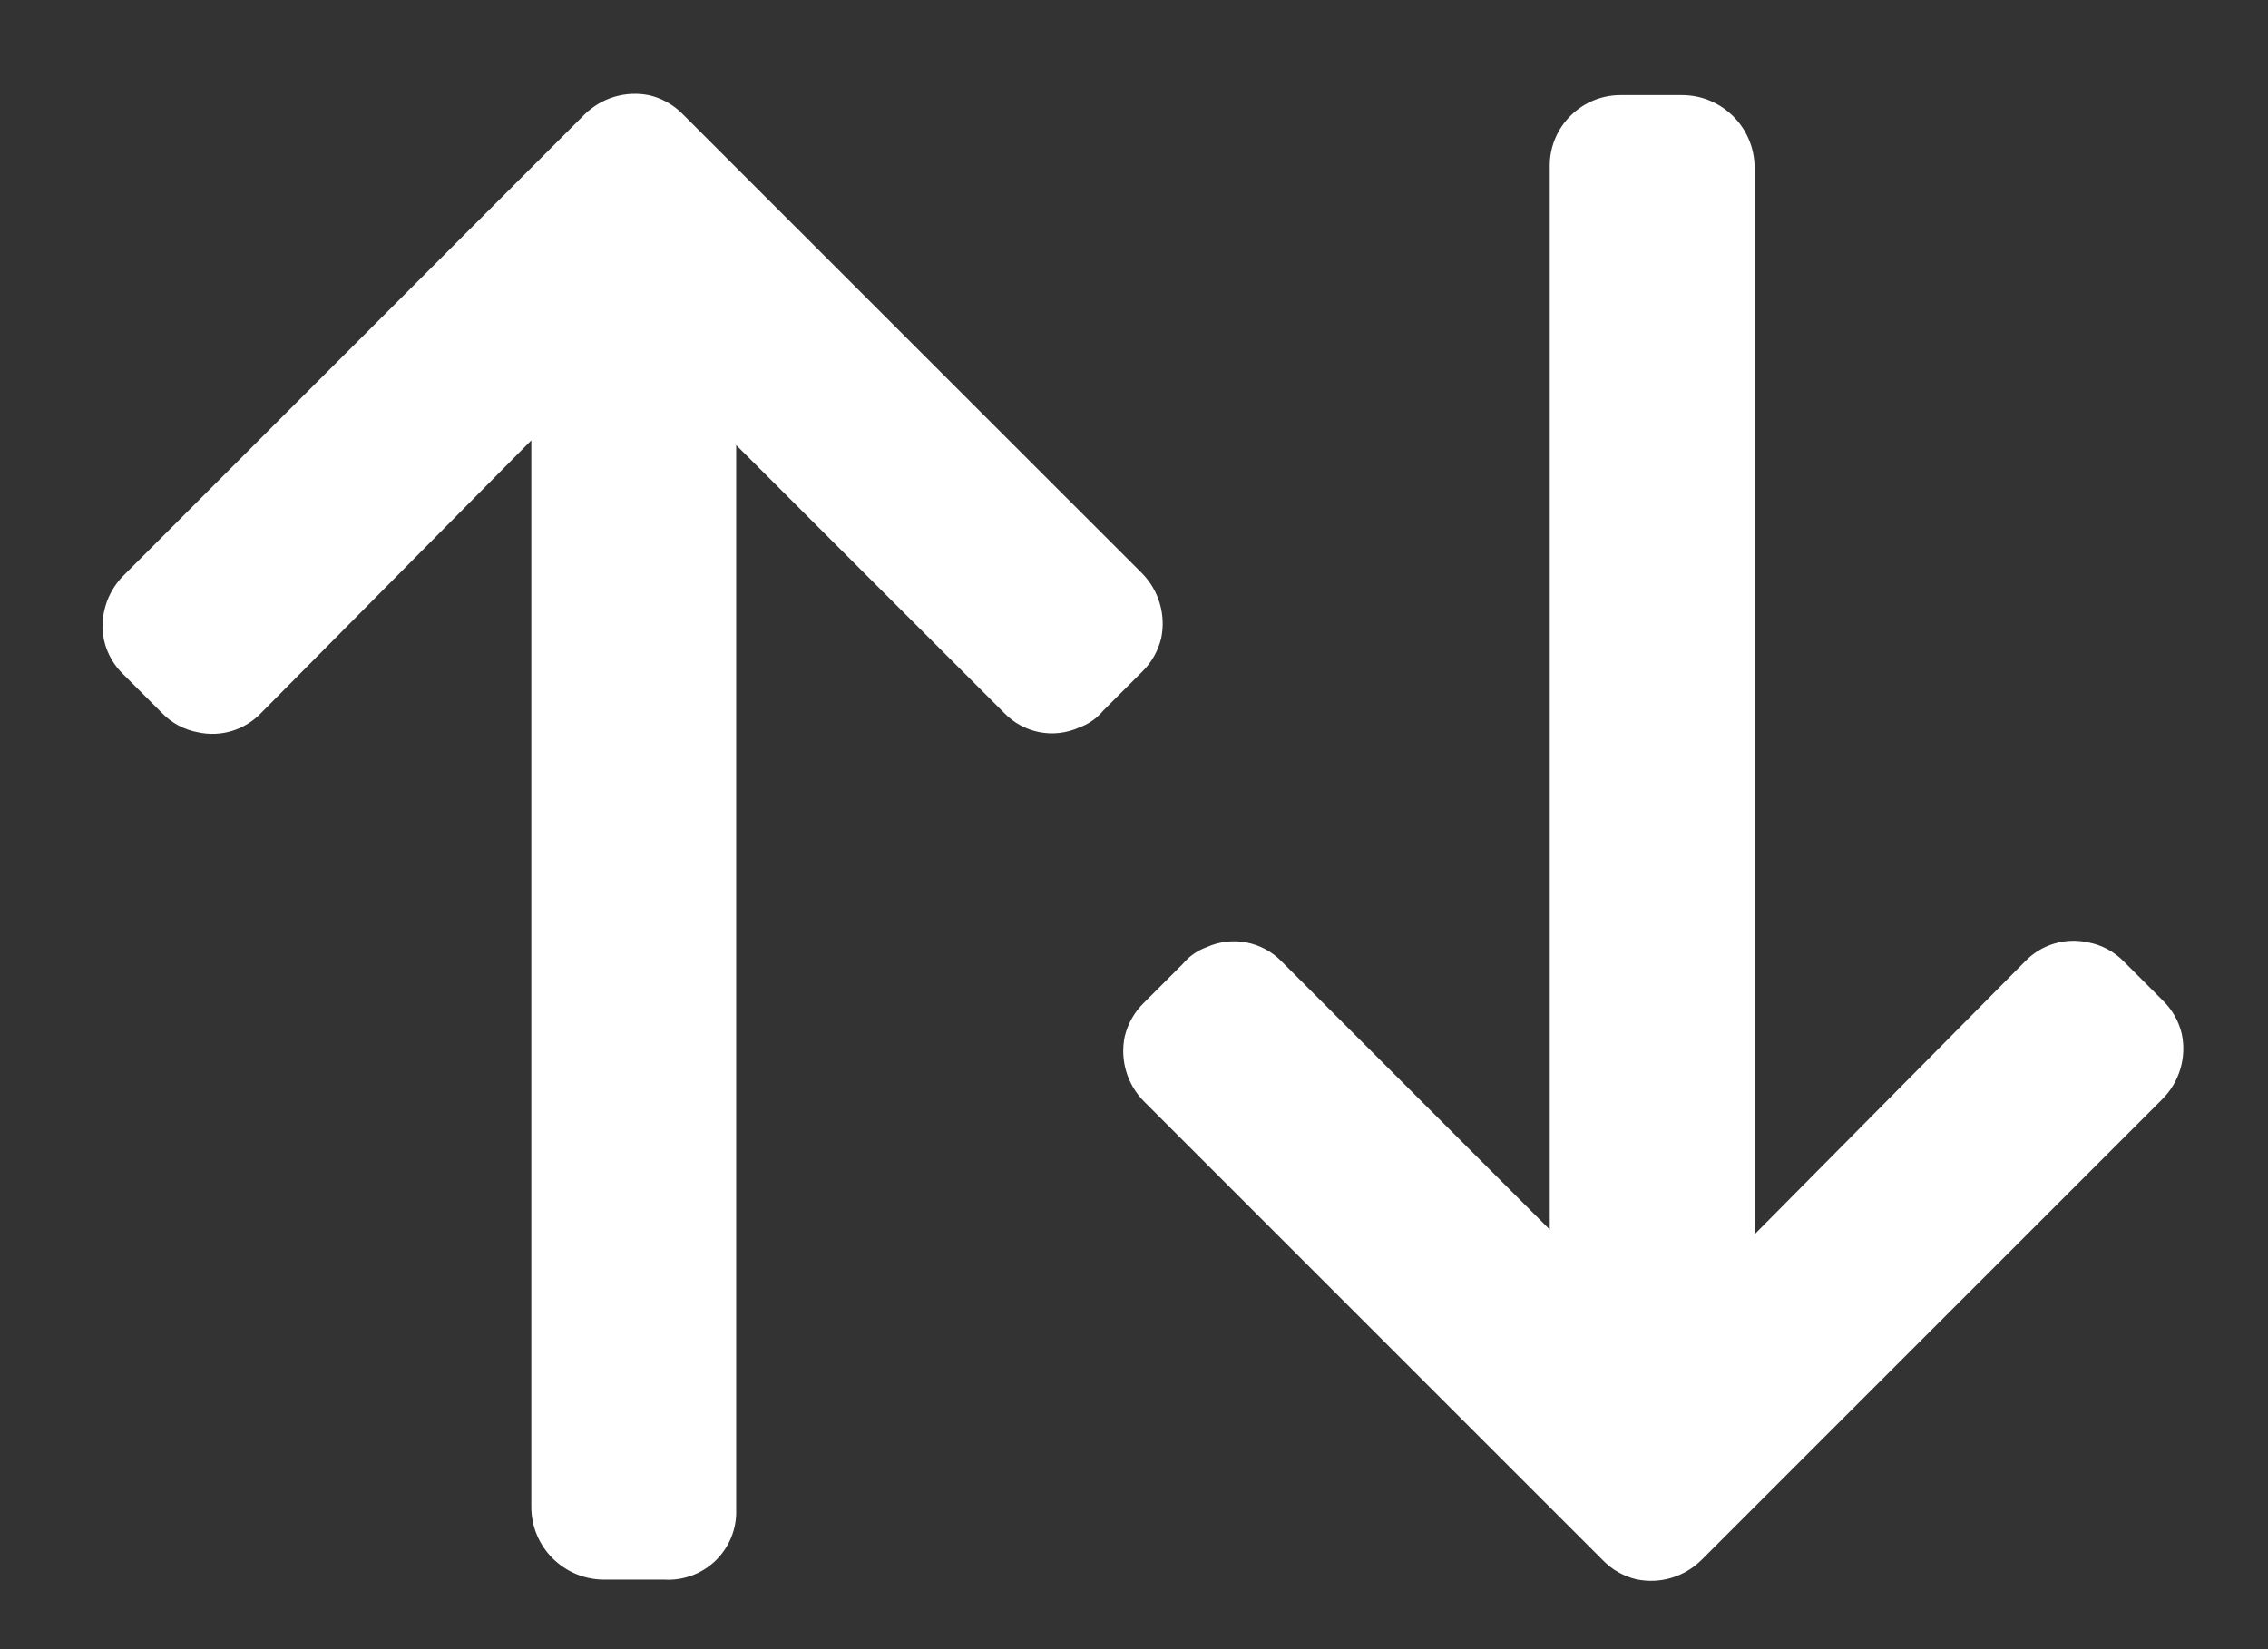
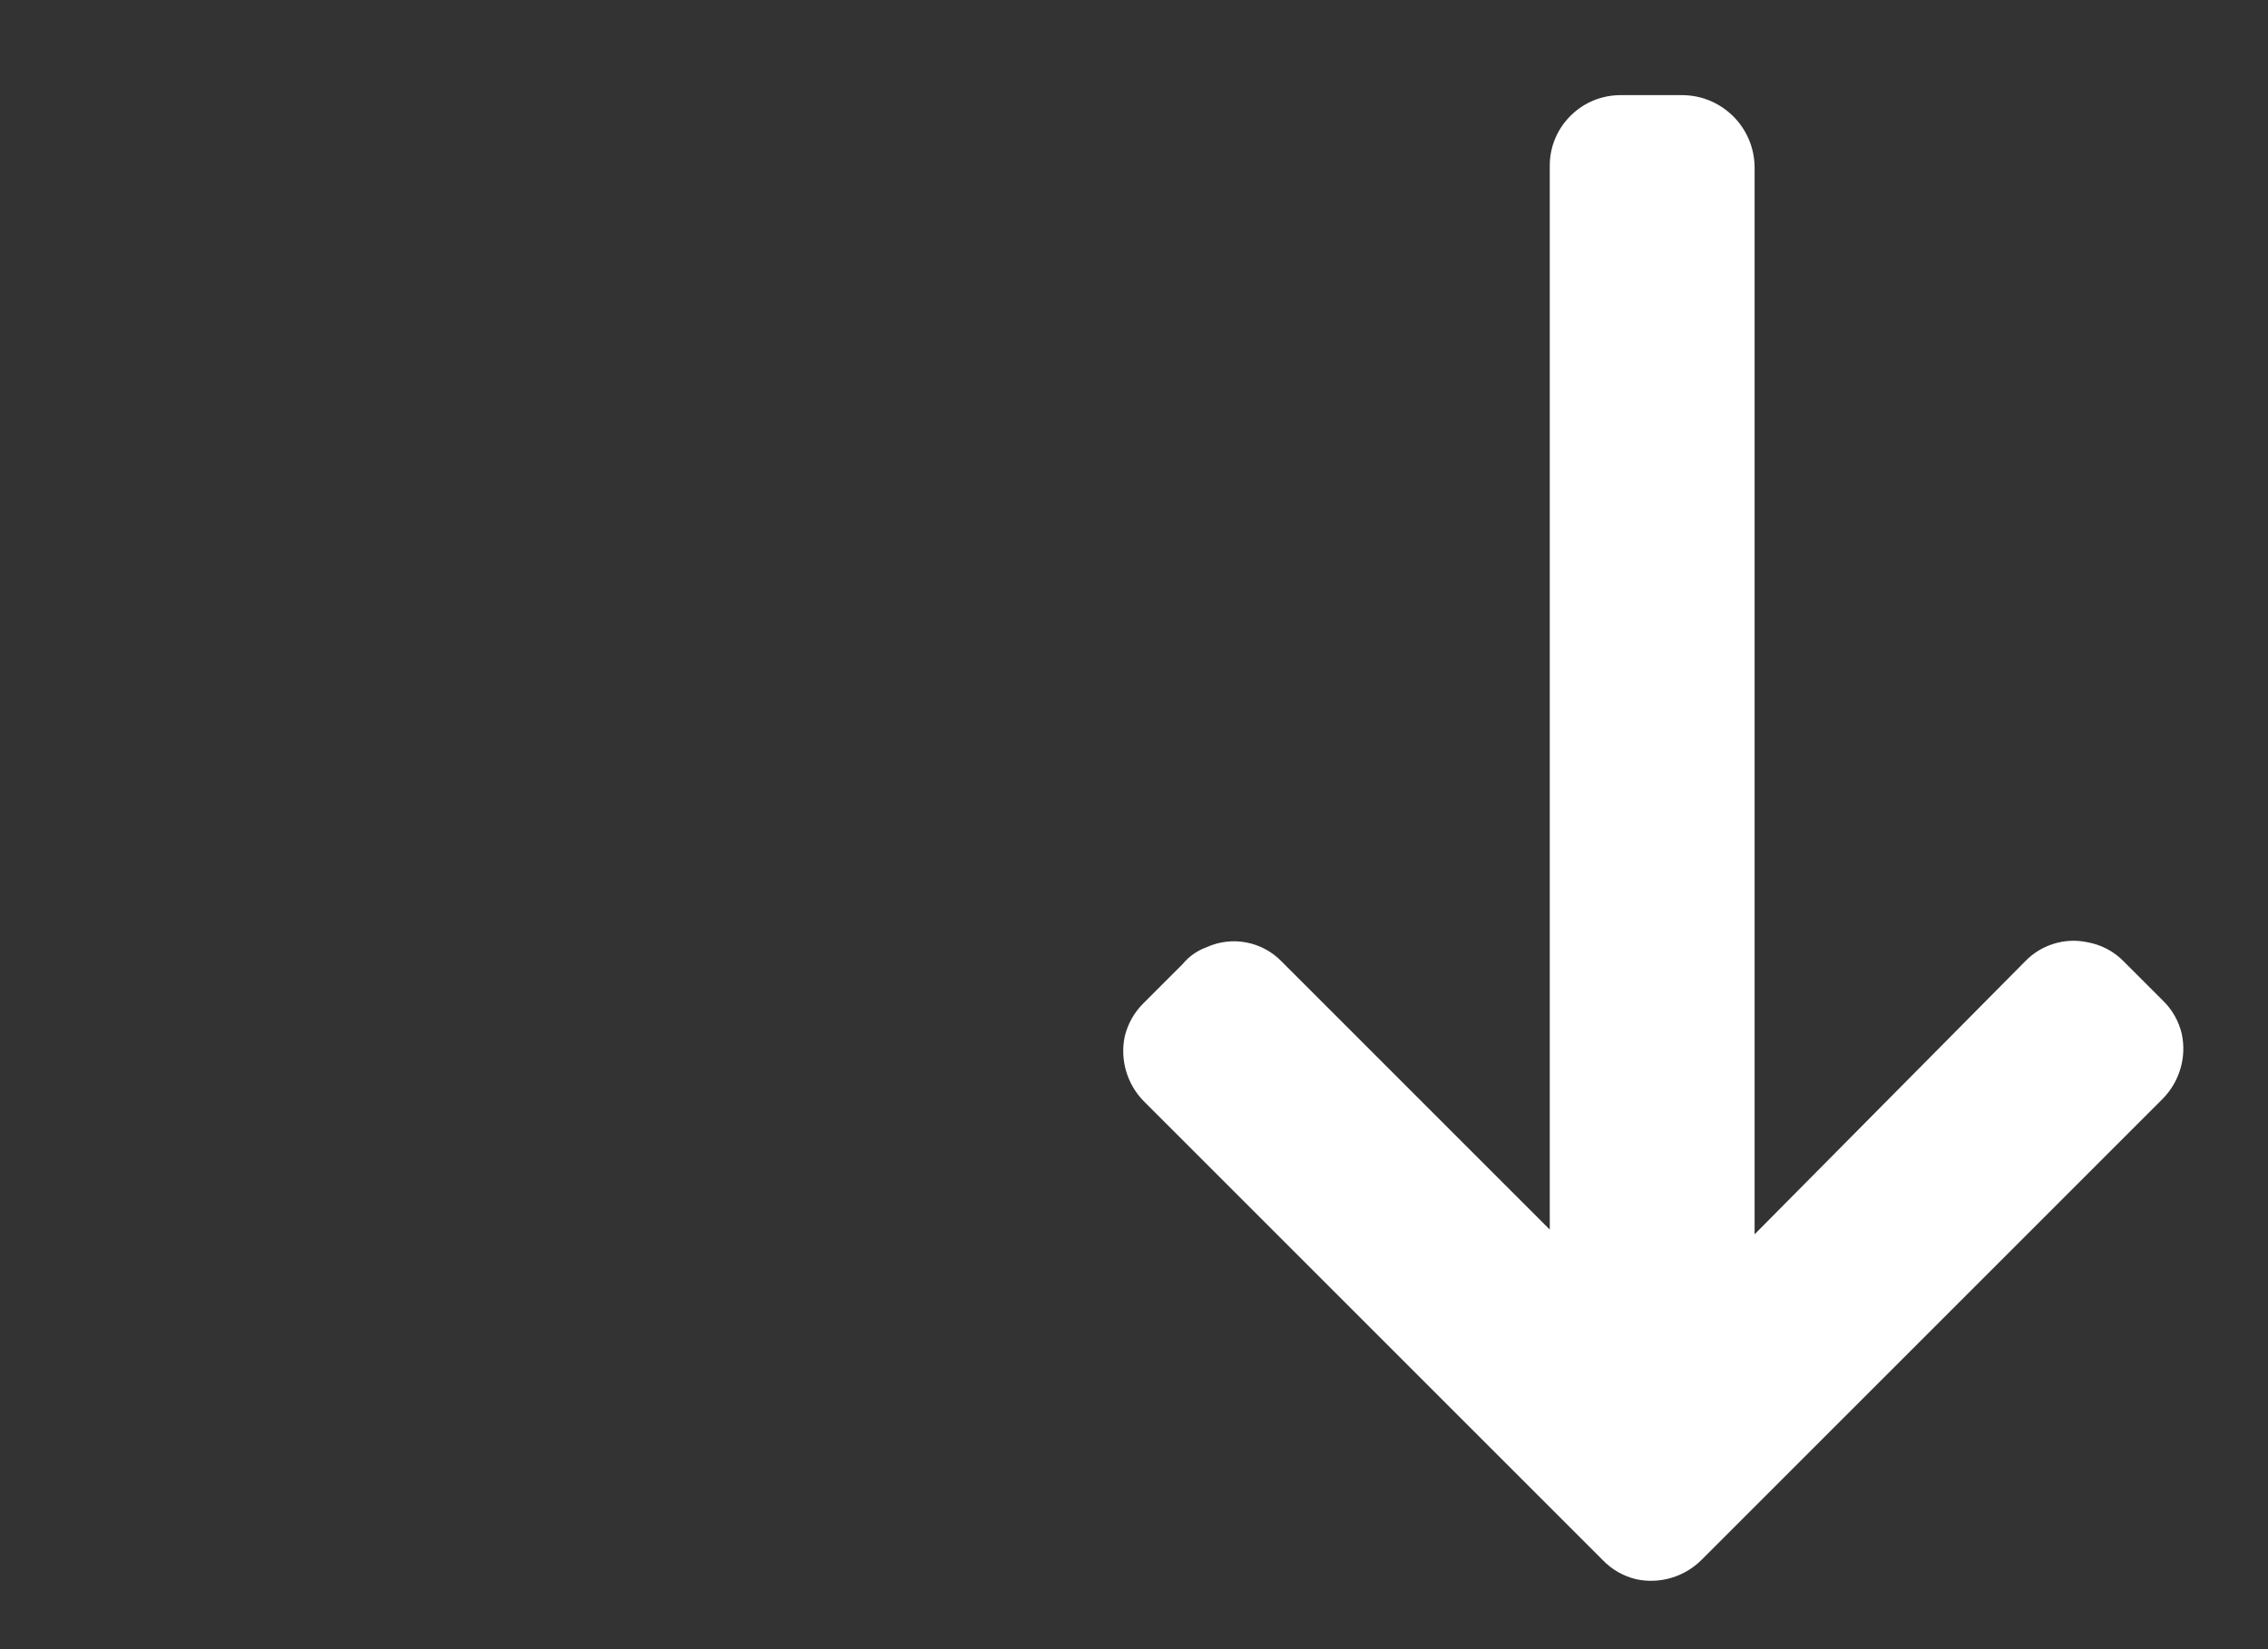
<svg xmlns="http://www.w3.org/2000/svg" width="22" height="16" viewBox="0 0 22 16" fill="none">
  <rect x="0" y="0" width="22" height="16" fill="#333333" stroke="none" />
  <path d="M15.033 1.602V11.929L12.434 9.33C12.245 9.134 11.954 9.077 11.706 9.189C11.615 9.222 11.534 9.278 11.472 9.353L11.097 9.728C11.005 9.817 10.94 9.931 10.91 10.056C10.863 10.284 10.933 10.521 11.097 10.686L15.546 15.135C15.635 15.228 15.749 15.293 15.874 15.322C16.102 15.37 16.339 15.299 16.504 15.135L20.977 10.662C21.141 10.497 21.212 10.26 21.164 10.032C21.135 9.907 21.07 9.793 20.977 9.704L20.602 9.329C20.508 9.232 20.385 9.166 20.251 9.142C20.03 9.094 19.799 9.165 19.642 9.329L17.02 11.975V1.626C17.019 1.238 16.705 0.924 16.317 0.923H15.732C15.549 0.92 15.372 0.989 15.241 1.117C15.109 1.244 15.034 1.419 15.033 1.602Z" fill="white" />
-   <path d="M7.141 14.645L7.141 4.318L9.741 6.917C9.929 7.113 10.22 7.17 10.468 7.058C10.559 7.026 10.64 6.969 10.702 6.894L11.077 6.519C11.169 6.43 11.234 6.316 11.264 6.191C11.311 5.963 11.241 5.727 11.077 5.561L6.627 1.112C6.538 1.02 6.425 0.955 6.3 0.925C6.071 0.878 5.835 0.948 5.669 1.112L1.197 5.585C1.033 5.75 0.962 5.987 1.01 6.215C1.039 6.34 1.104 6.454 1.197 6.543L1.572 6.918C1.666 7.016 1.789 7.081 1.923 7.105C2.145 7.153 2.375 7.082 2.532 6.918L5.154 4.272L5.154 14.622C5.155 15.01 5.469 15.323 5.857 15.325H6.443C6.628 15.336 6.809 15.269 6.942 15.14C7.075 15.01 7.148 14.831 7.141 14.645Z" fill="white" />
</svg>